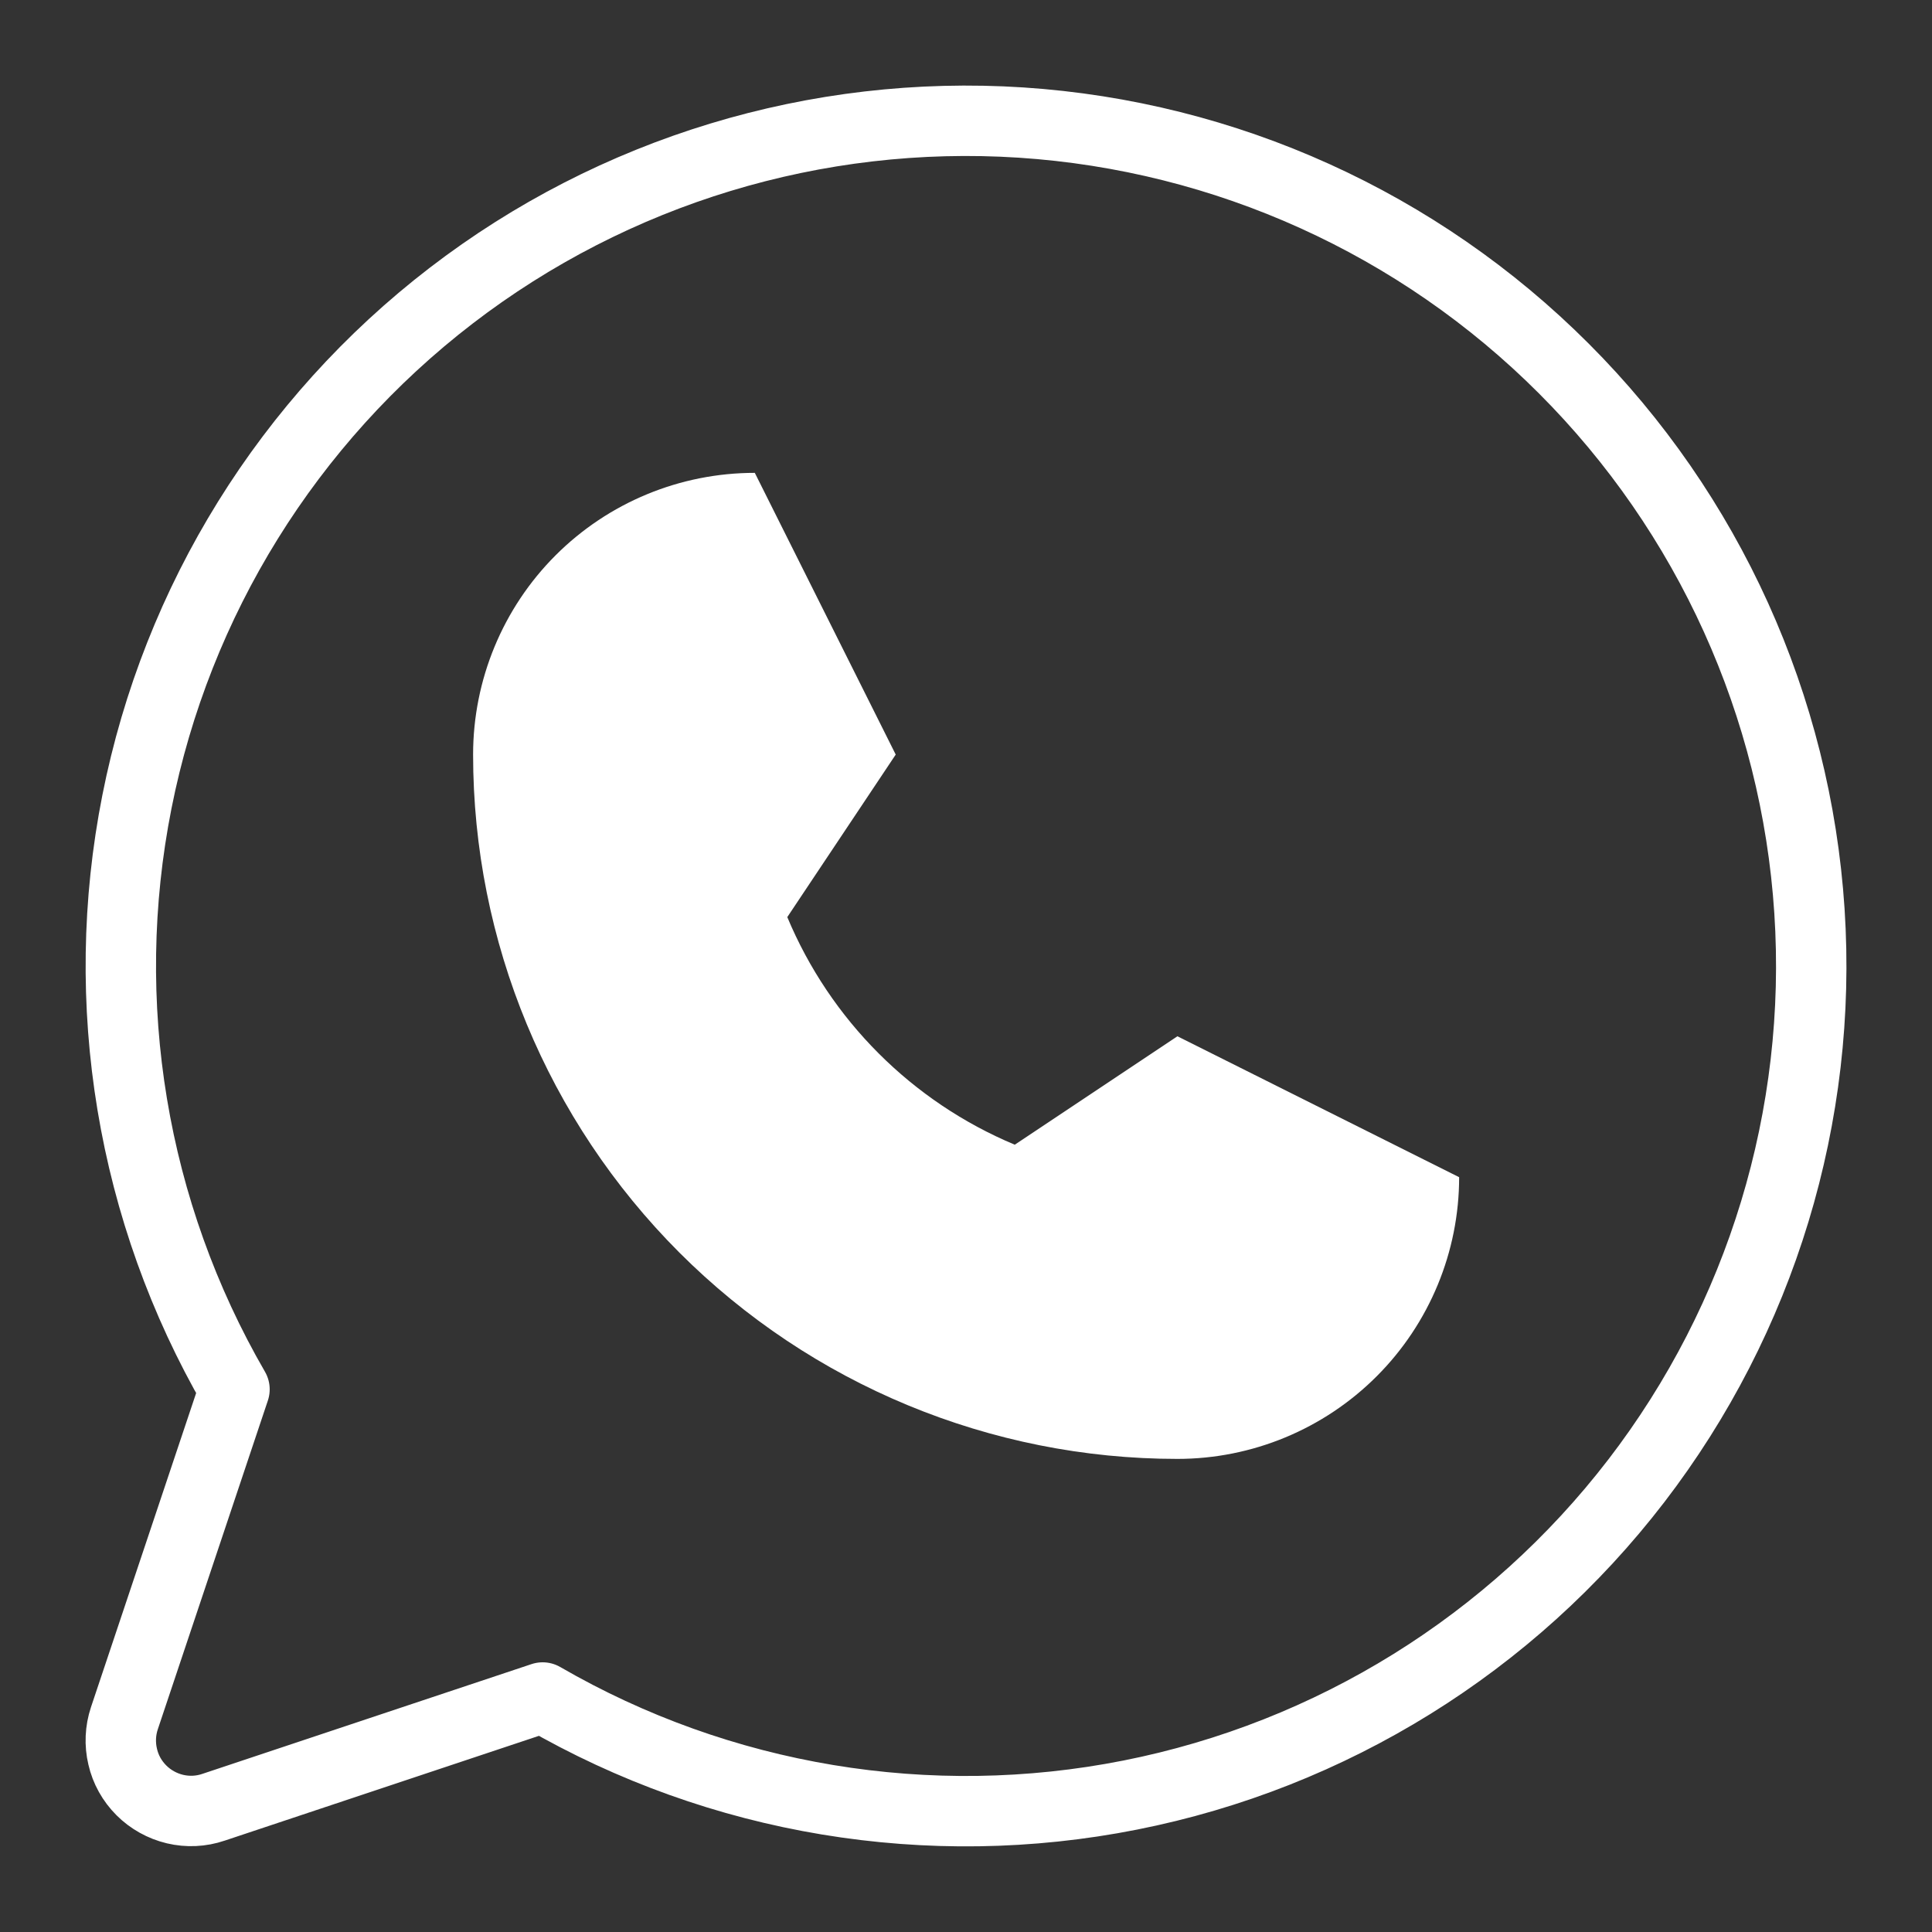
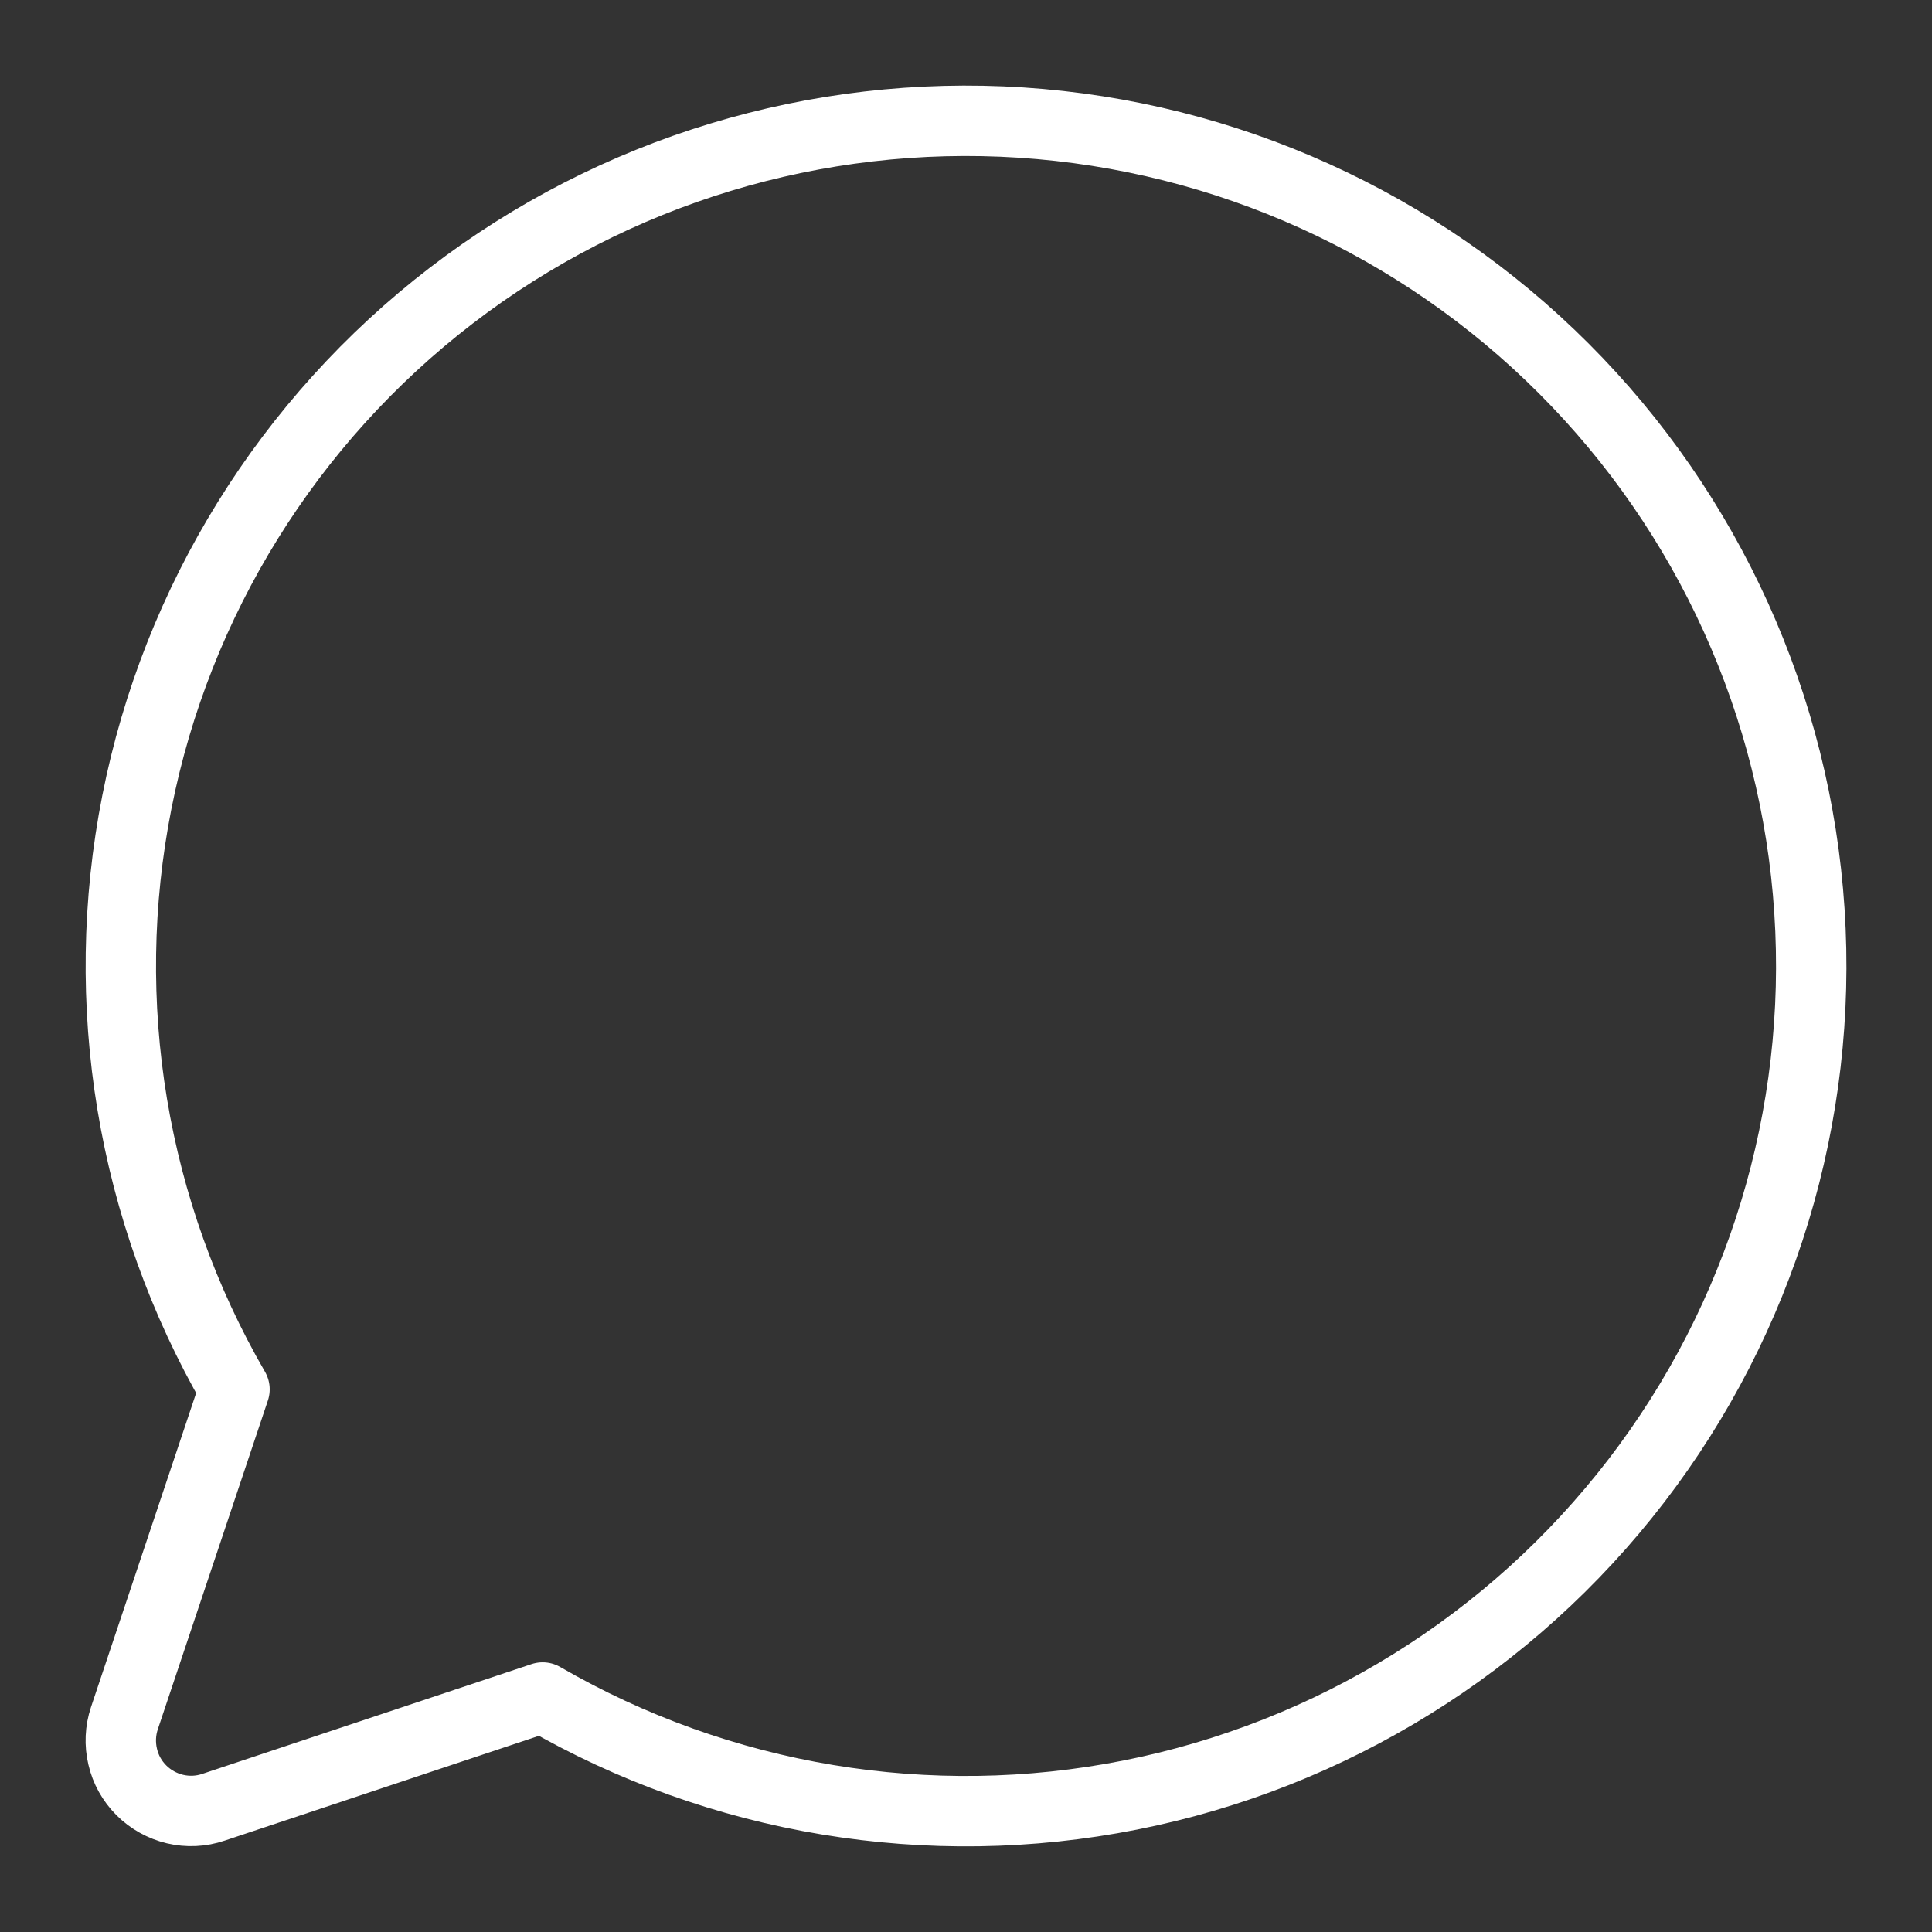
<svg xmlns="http://www.w3.org/2000/svg" width="16" height="16" viewBox="0 0 16 16" fill="none">
  <rect x="0" y="0" width="16" height="16" fill="#333333" stroke="none" />
-   <path d="M3.918 6.249C3.918 5.63 4.164 5.036 4.601 4.599C5.039 4.161 5.632 3.916 6.251 3.916L7.418 6.249L6.52 7.595C6.876 8.447 7.553 9.124 8.404 9.48L9.751 8.582L12.084 9.749C12.084 10.367 11.838 10.961 11.401 11.398C10.963 11.836 10.37 12.082 9.751 12.082C8.204 12.082 6.72 11.467 5.626 10.373C4.533 9.279 3.918 7.796 3.918 6.249Z" fill="white" />
  <path d="M4.494 14.058C5.964 14.909 7.694 15.196 9.36 14.866C11.027 14.536 12.516 13.611 13.551 12.264C14.586 10.917 15.096 9.239 14.985 7.544C14.874 5.849 14.151 4.252 12.95 3.051C11.749 1.849 10.152 1.126 8.456 1.015C6.761 0.905 5.083 1.414 3.736 2.449C2.389 3.484 1.464 4.973 1.134 6.64C0.804 8.306 1.091 10.036 1.942 11.506L1.03 14.23C0.996 14.332 0.991 14.443 1.016 14.548C1.04 14.654 1.094 14.75 1.171 14.827C1.247 14.903 1.344 14.957 1.449 14.982C1.555 15.007 1.665 15.002 1.768 14.967L4.494 14.058Z" stroke="white" stroke-width="0.583" stroke-linecap="round" stroke-linejoin="round" />
</svg>